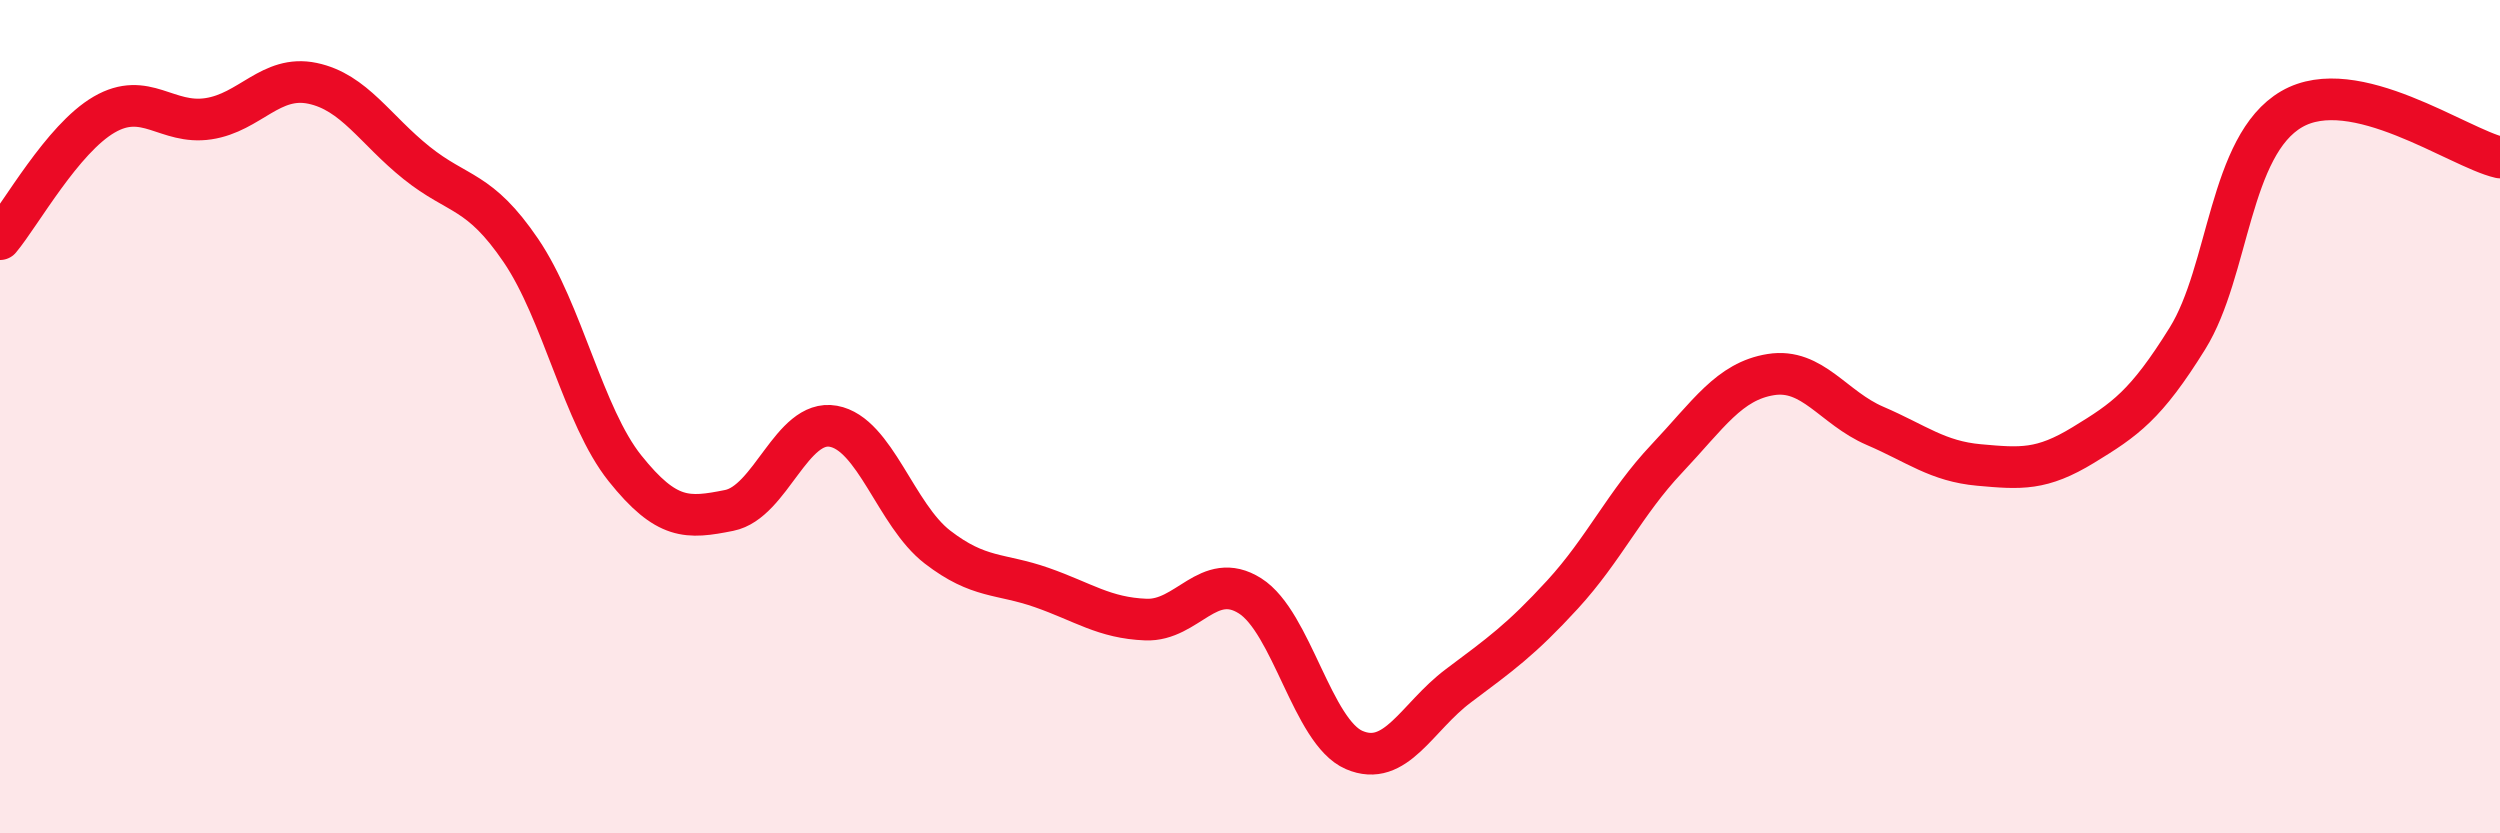
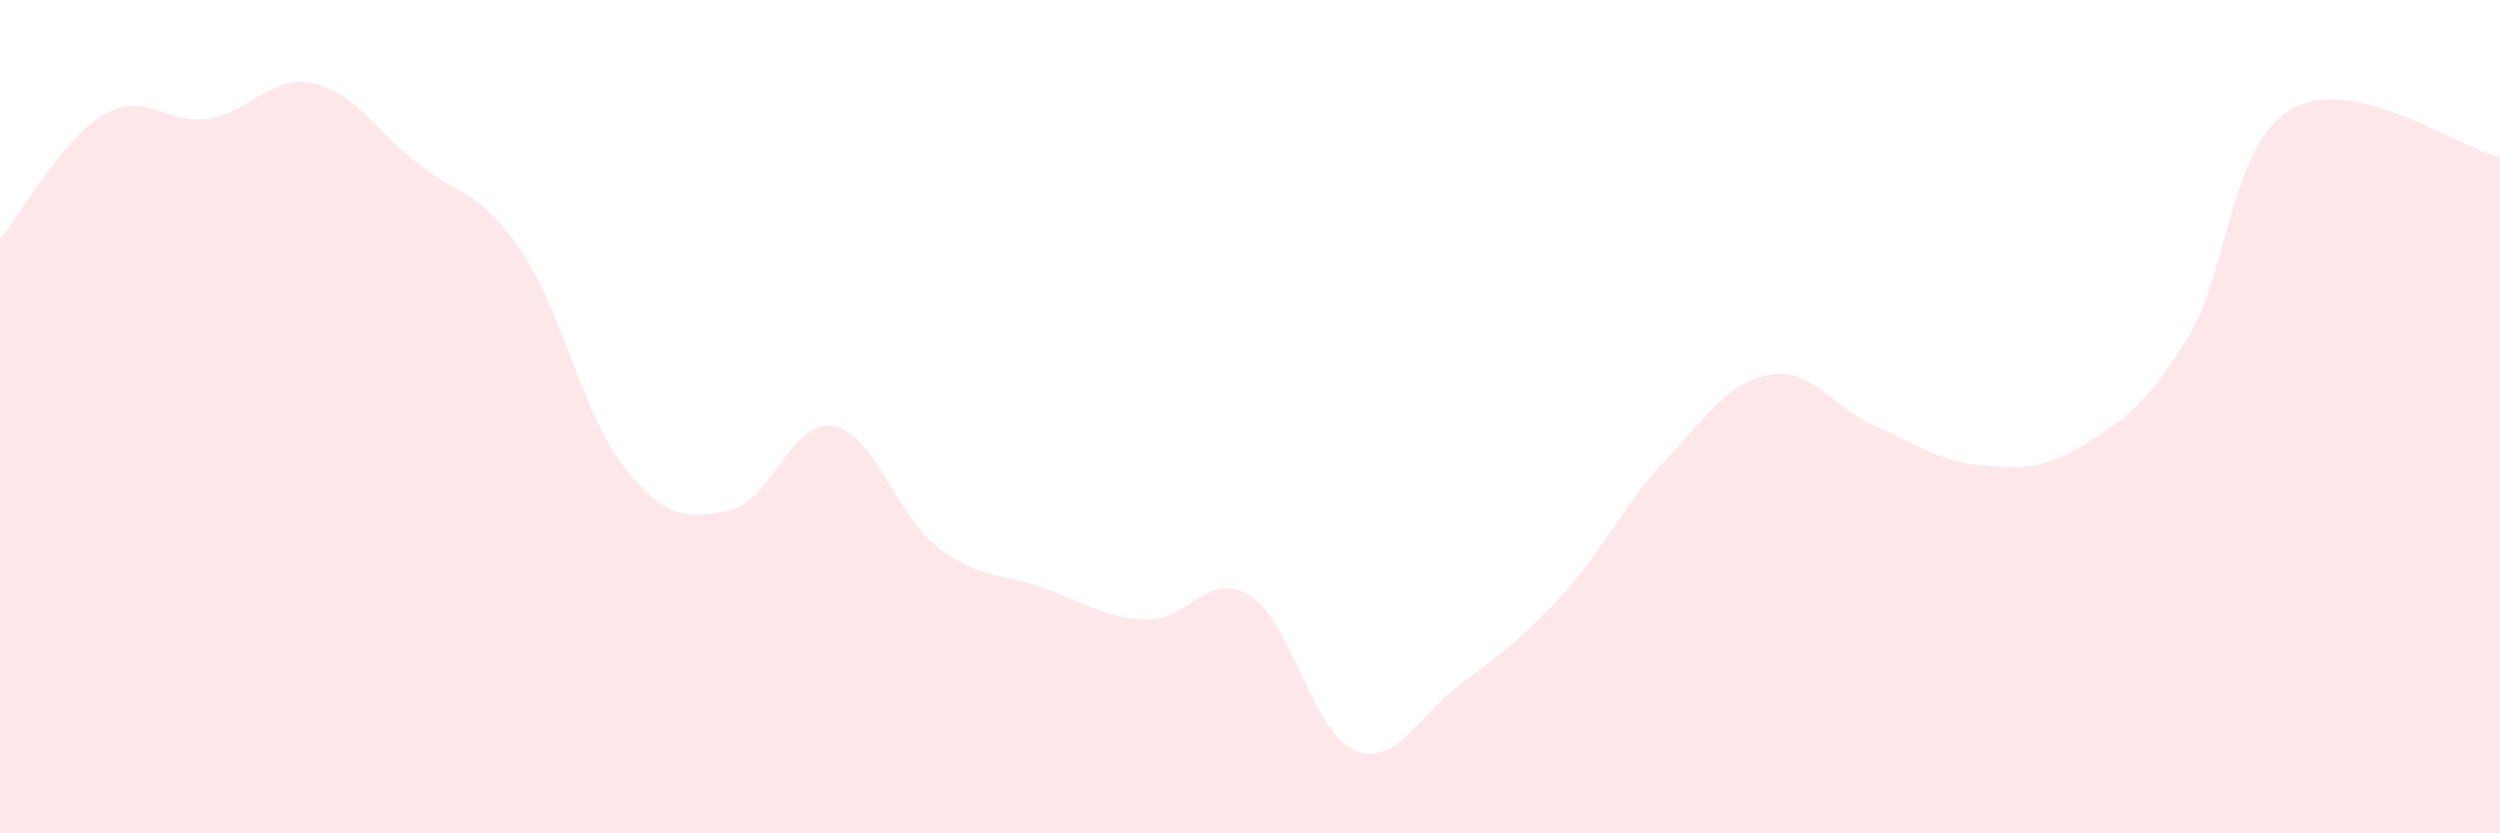
<svg xmlns="http://www.w3.org/2000/svg" width="60" height="20" viewBox="0 0 60 20">
  <path d="M 0,5.74 C 0.5,5.14 1.5,3.33 2.5,2.75 C 3.5,2.17 4,3 5,2.85 C 6,2.7 6.5,1.79 7.5,2 C 8.5,2.21 9,3.11 10,3.91 C 11,4.71 11.5,4.54 12.5,6.01 C 13.5,7.48 14,9.99 15,11.24 C 16,12.49 16.5,12.45 17.5,12.25 C 18.5,12.05 19,10.05 20,10.23 C 21,10.41 21.5,12.36 22.5,13.13 C 23.5,13.9 24,13.75 25,14.1 C 26,14.45 26.5,14.83 27.5,14.87 C 28.5,14.91 29,13.67 30,14.3 C 31,14.93 31.5,17.57 32.5,18 C 33.5,18.43 34,17.21 35,16.46 C 36,15.71 36.5,15.36 37.5,14.27 C 38.5,13.18 39,12.07 40,11.01 C 41,9.95 41.5,9.15 42.5,8.99 C 43.5,8.83 44,9.79 45,10.22 C 46,10.65 46.5,11.07 47.5,11.16 C 48.5,11.25 49,11.29 50,10.68 C 51,10.07 51.5,9.73 52.5,8.12 C 53.5,6.51 53.5,3.49 55,2.62 C 56.5,1.75 59,3.55 60,3.78L60 20L0 20Z" fill="#EB0A25" opacity="0.1" stroke-linecap="round" stroke-linejoin="round" />
-   <path d="M 0,5.74 C 0.5,5.14 1.5,3.33 2.5,2.75 C 3.5,2.17 4,3 5,2.85 C 6,2.7 6.5,1.79 7.5,2 C 8.5,2.21 9,3.11 10,3.91 C 11,4.71 11.5,4.54 12.5,6.01 C 13.5,7.48 14,9.99 15,11.24 C 16,12.49 16.5,12.45 17.5,12.25 C 18.5,12.05 19,10.05 20,10.23 C 21,10.41 21.5,12.36 22.5,13.13 C 23.5,13.9 24,13.75 25,14.1 C 26,14.45 26.5,14.83 27.5,14.87 C 28.5,14.91 29,13.67 30,14.3 C 31,14.93 31.5,17.57 32.5,18 C 33.5,18.43 34,17.21 35,16.46 C 36,15.71 36.5,15.36 37.5,14.27 C 38.5,13.18 39,12.07 40,11.01 C 41,9.95 41.5,9.15 42.5,8.99 C 43.5,8.83 44,9.79 45,10.22 C 46,10.65 46.5,11.07 47.5,11.16 C 48.5,11.25 49,11.29 50,10.68 C 51,10.07 51.5,9.73 52.5,8.12 C 53.5,6.51 53.5,3.49 55,2.62 C 56.5,1.75 59,3.55 60,3.78" stroke="#EB0A25" stroke-width="1" fill="none" stroke-linecap="round" stroke-linejoin="round" />
</svg>